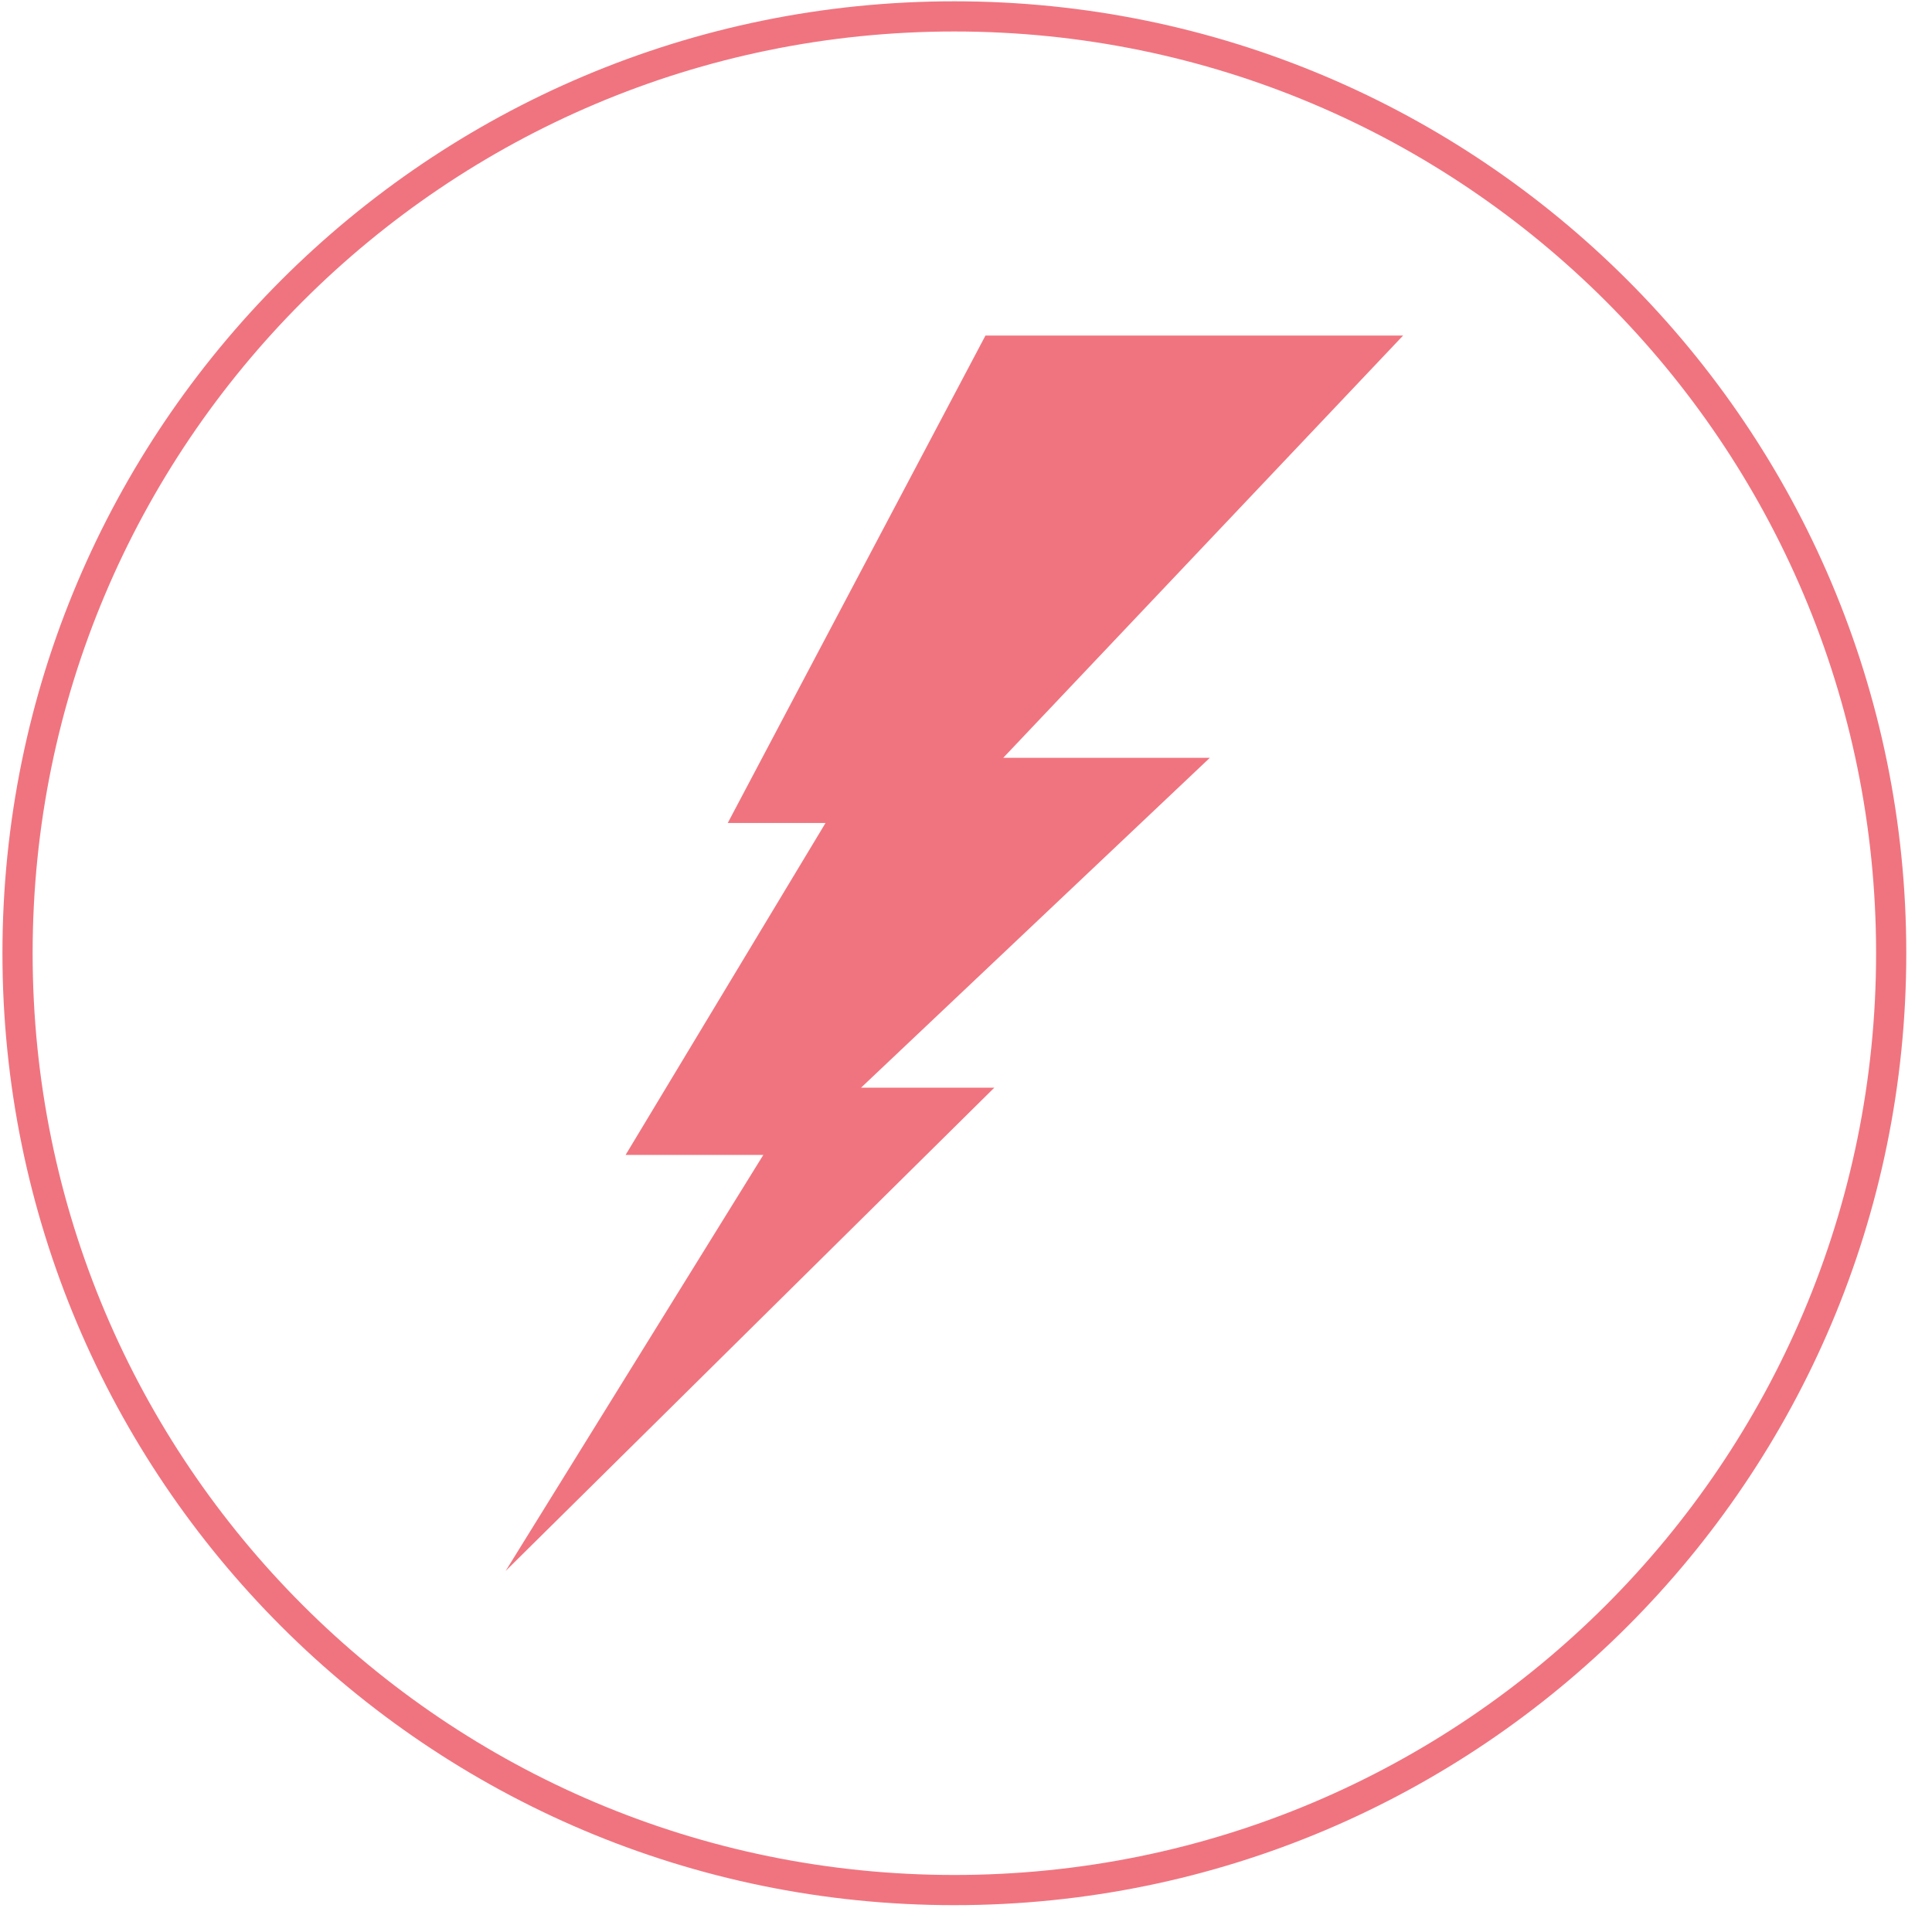
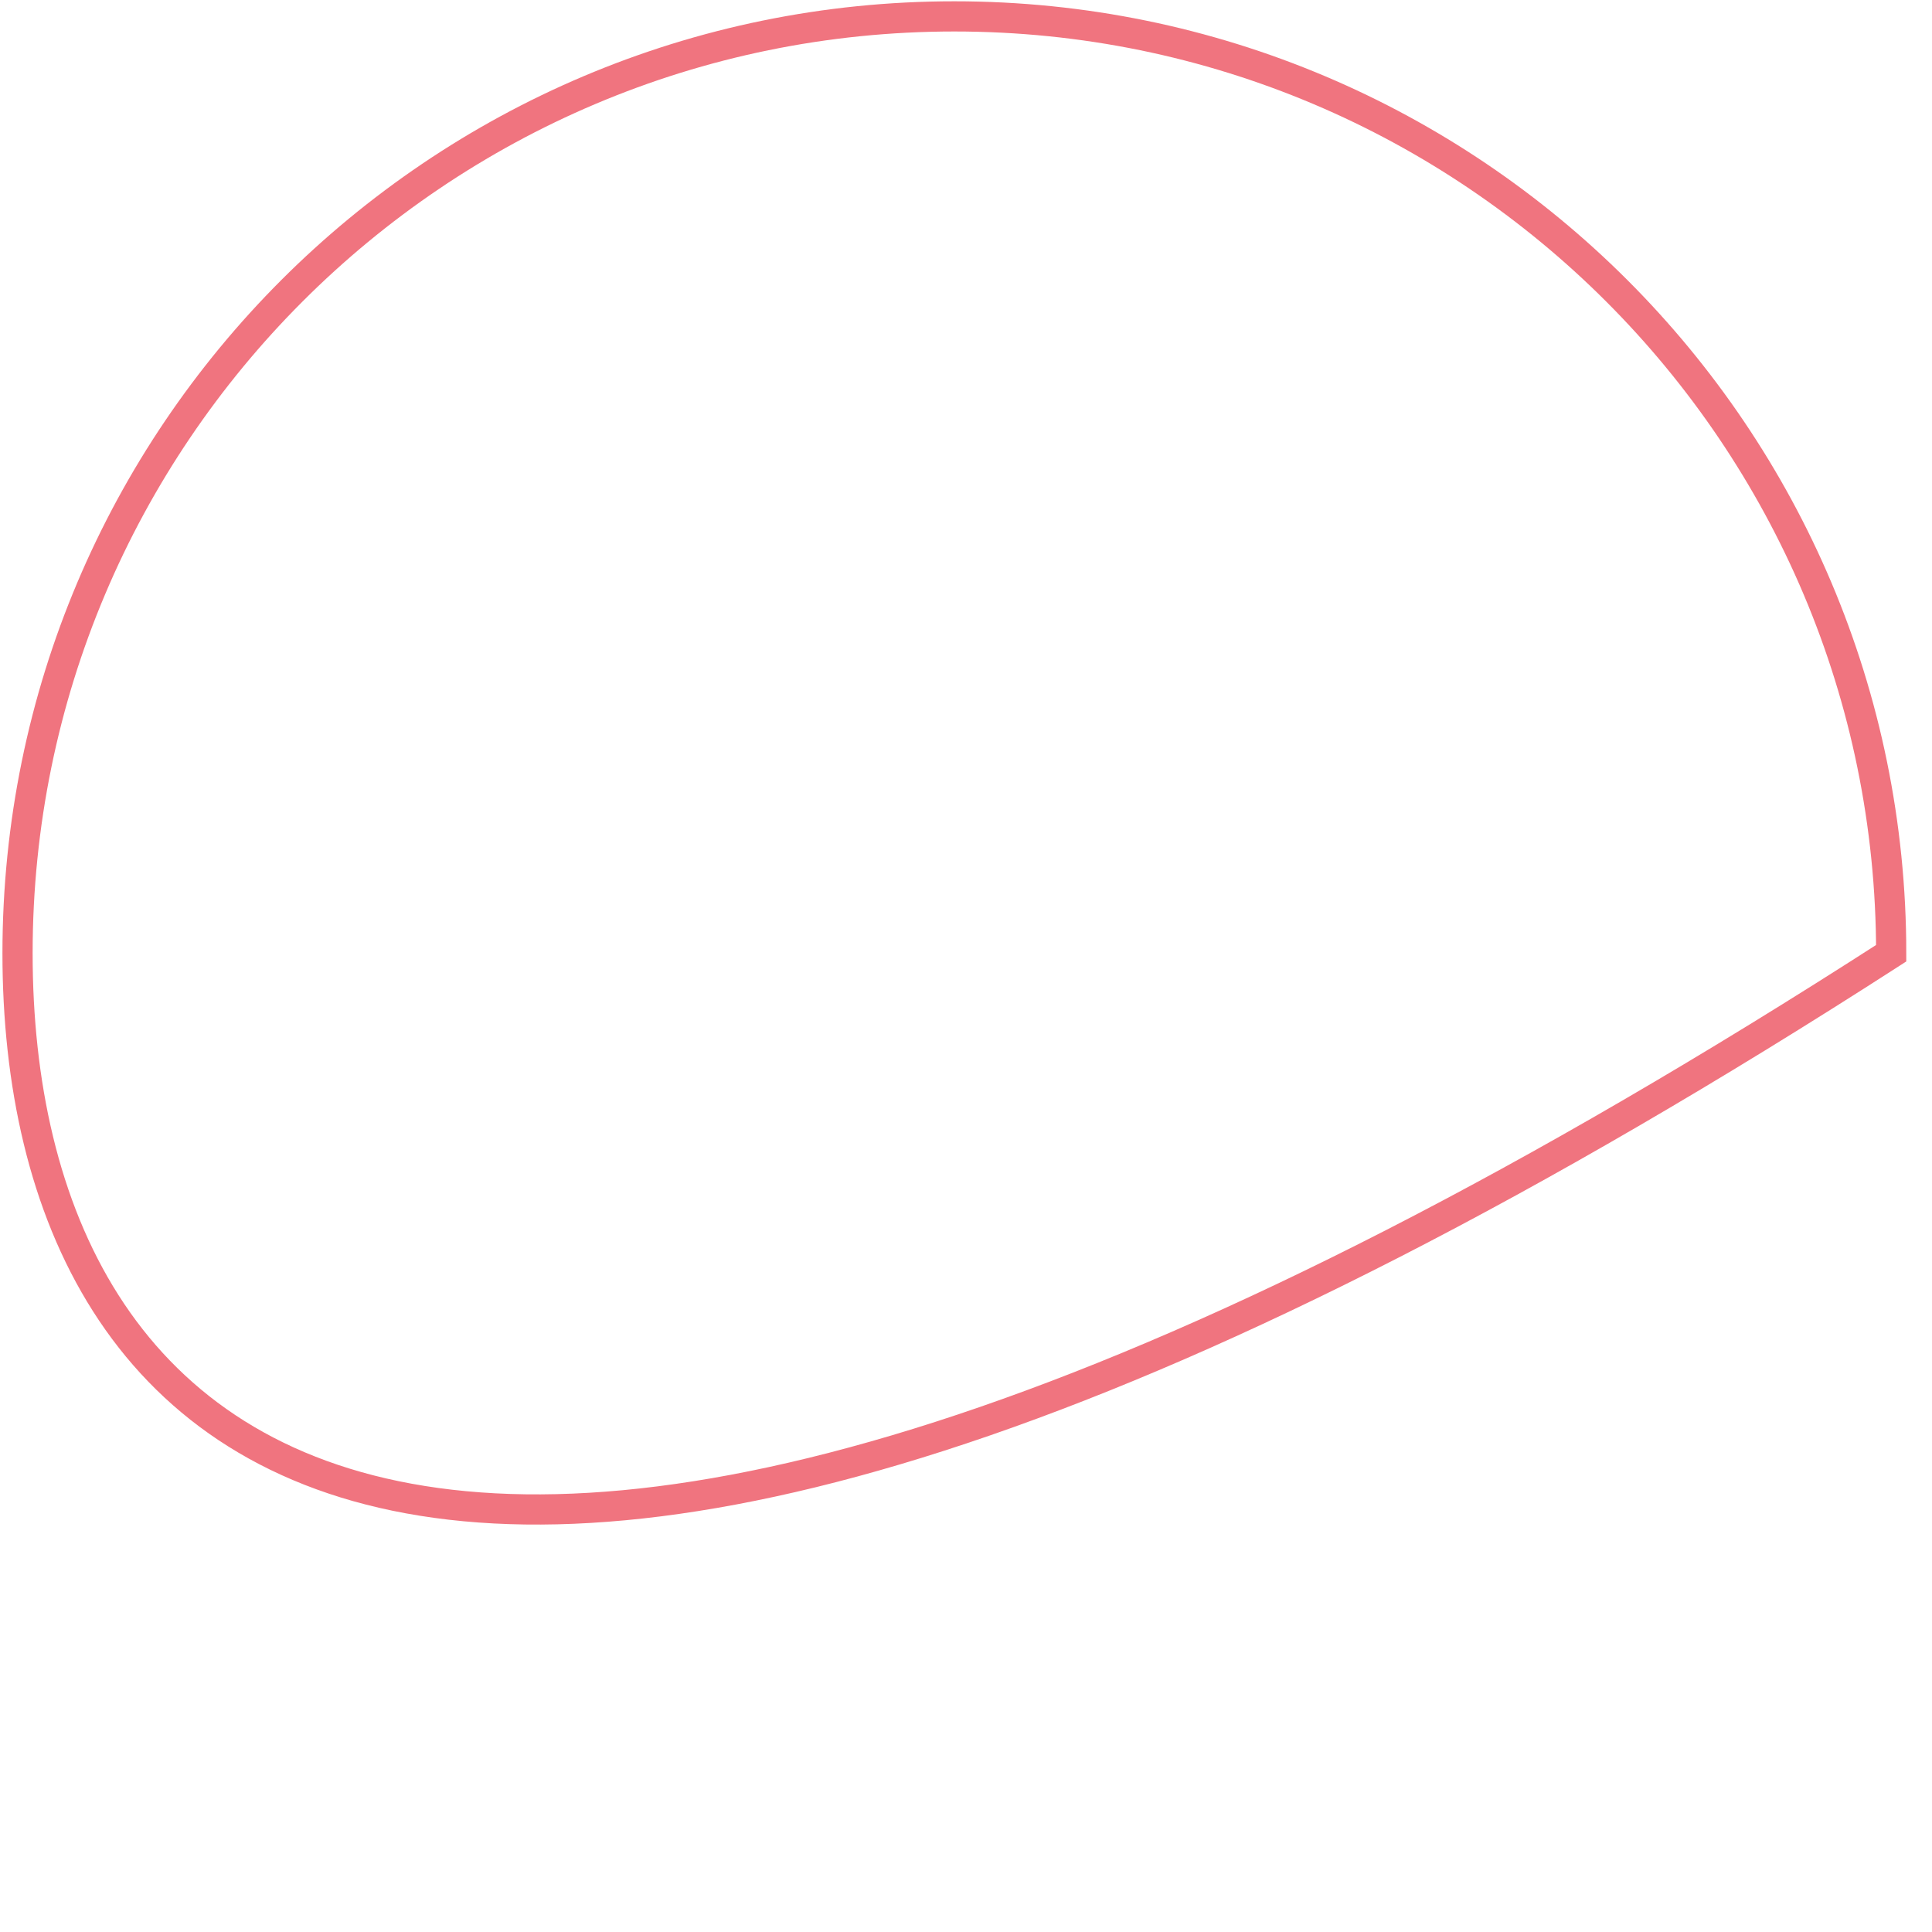
<svg xmlns="http://www.w3.org/2000/svg" width="64px" height="64px" viewBox="0 0 64 64" version="1.1">
  <title>c3</title>
  <desc>Created with Sketch.</desc>
  <defs />
  <g id="icons" stroke="none" stroke-width="1" fill="none" fill-rule="evenodd">
    <g id="c3">
-       <path d="M62.648,31.577 C62.648,48.717 48.753,62.611 31.614,62.611 C14.474,62.611 0.581,48.717 0.581,31.577 C0.581,14.438 14.474,0.543 31.614,0.543 C48.753,0.543 62.648,14.438 62.648,31.577 Z" id="Stroke-1" stroke="#F0747F" />
-       <polygon id="Fill-3" fill="#F0747F" points="16.75 52.039 32.938 36.031 28.523 36.031 40.077 25.104 33.233 25.104 46.48 11.115 32.645 11.115 24.108 27.262 27.347 27.262 20.724 38.258 25.286 38.258" />
+       <path d="M62.648,31.577 C14.474,62.611 0.581,48.717 0.581,31.577 C0.581,14.438 14.474,0.543 31.614,0.543 C48.753,0.543 62.648,14.438 62.648,31.577 Z" id="Stroke-1" stroke="#F0747F" />
    </g>
  </g>
</svg>